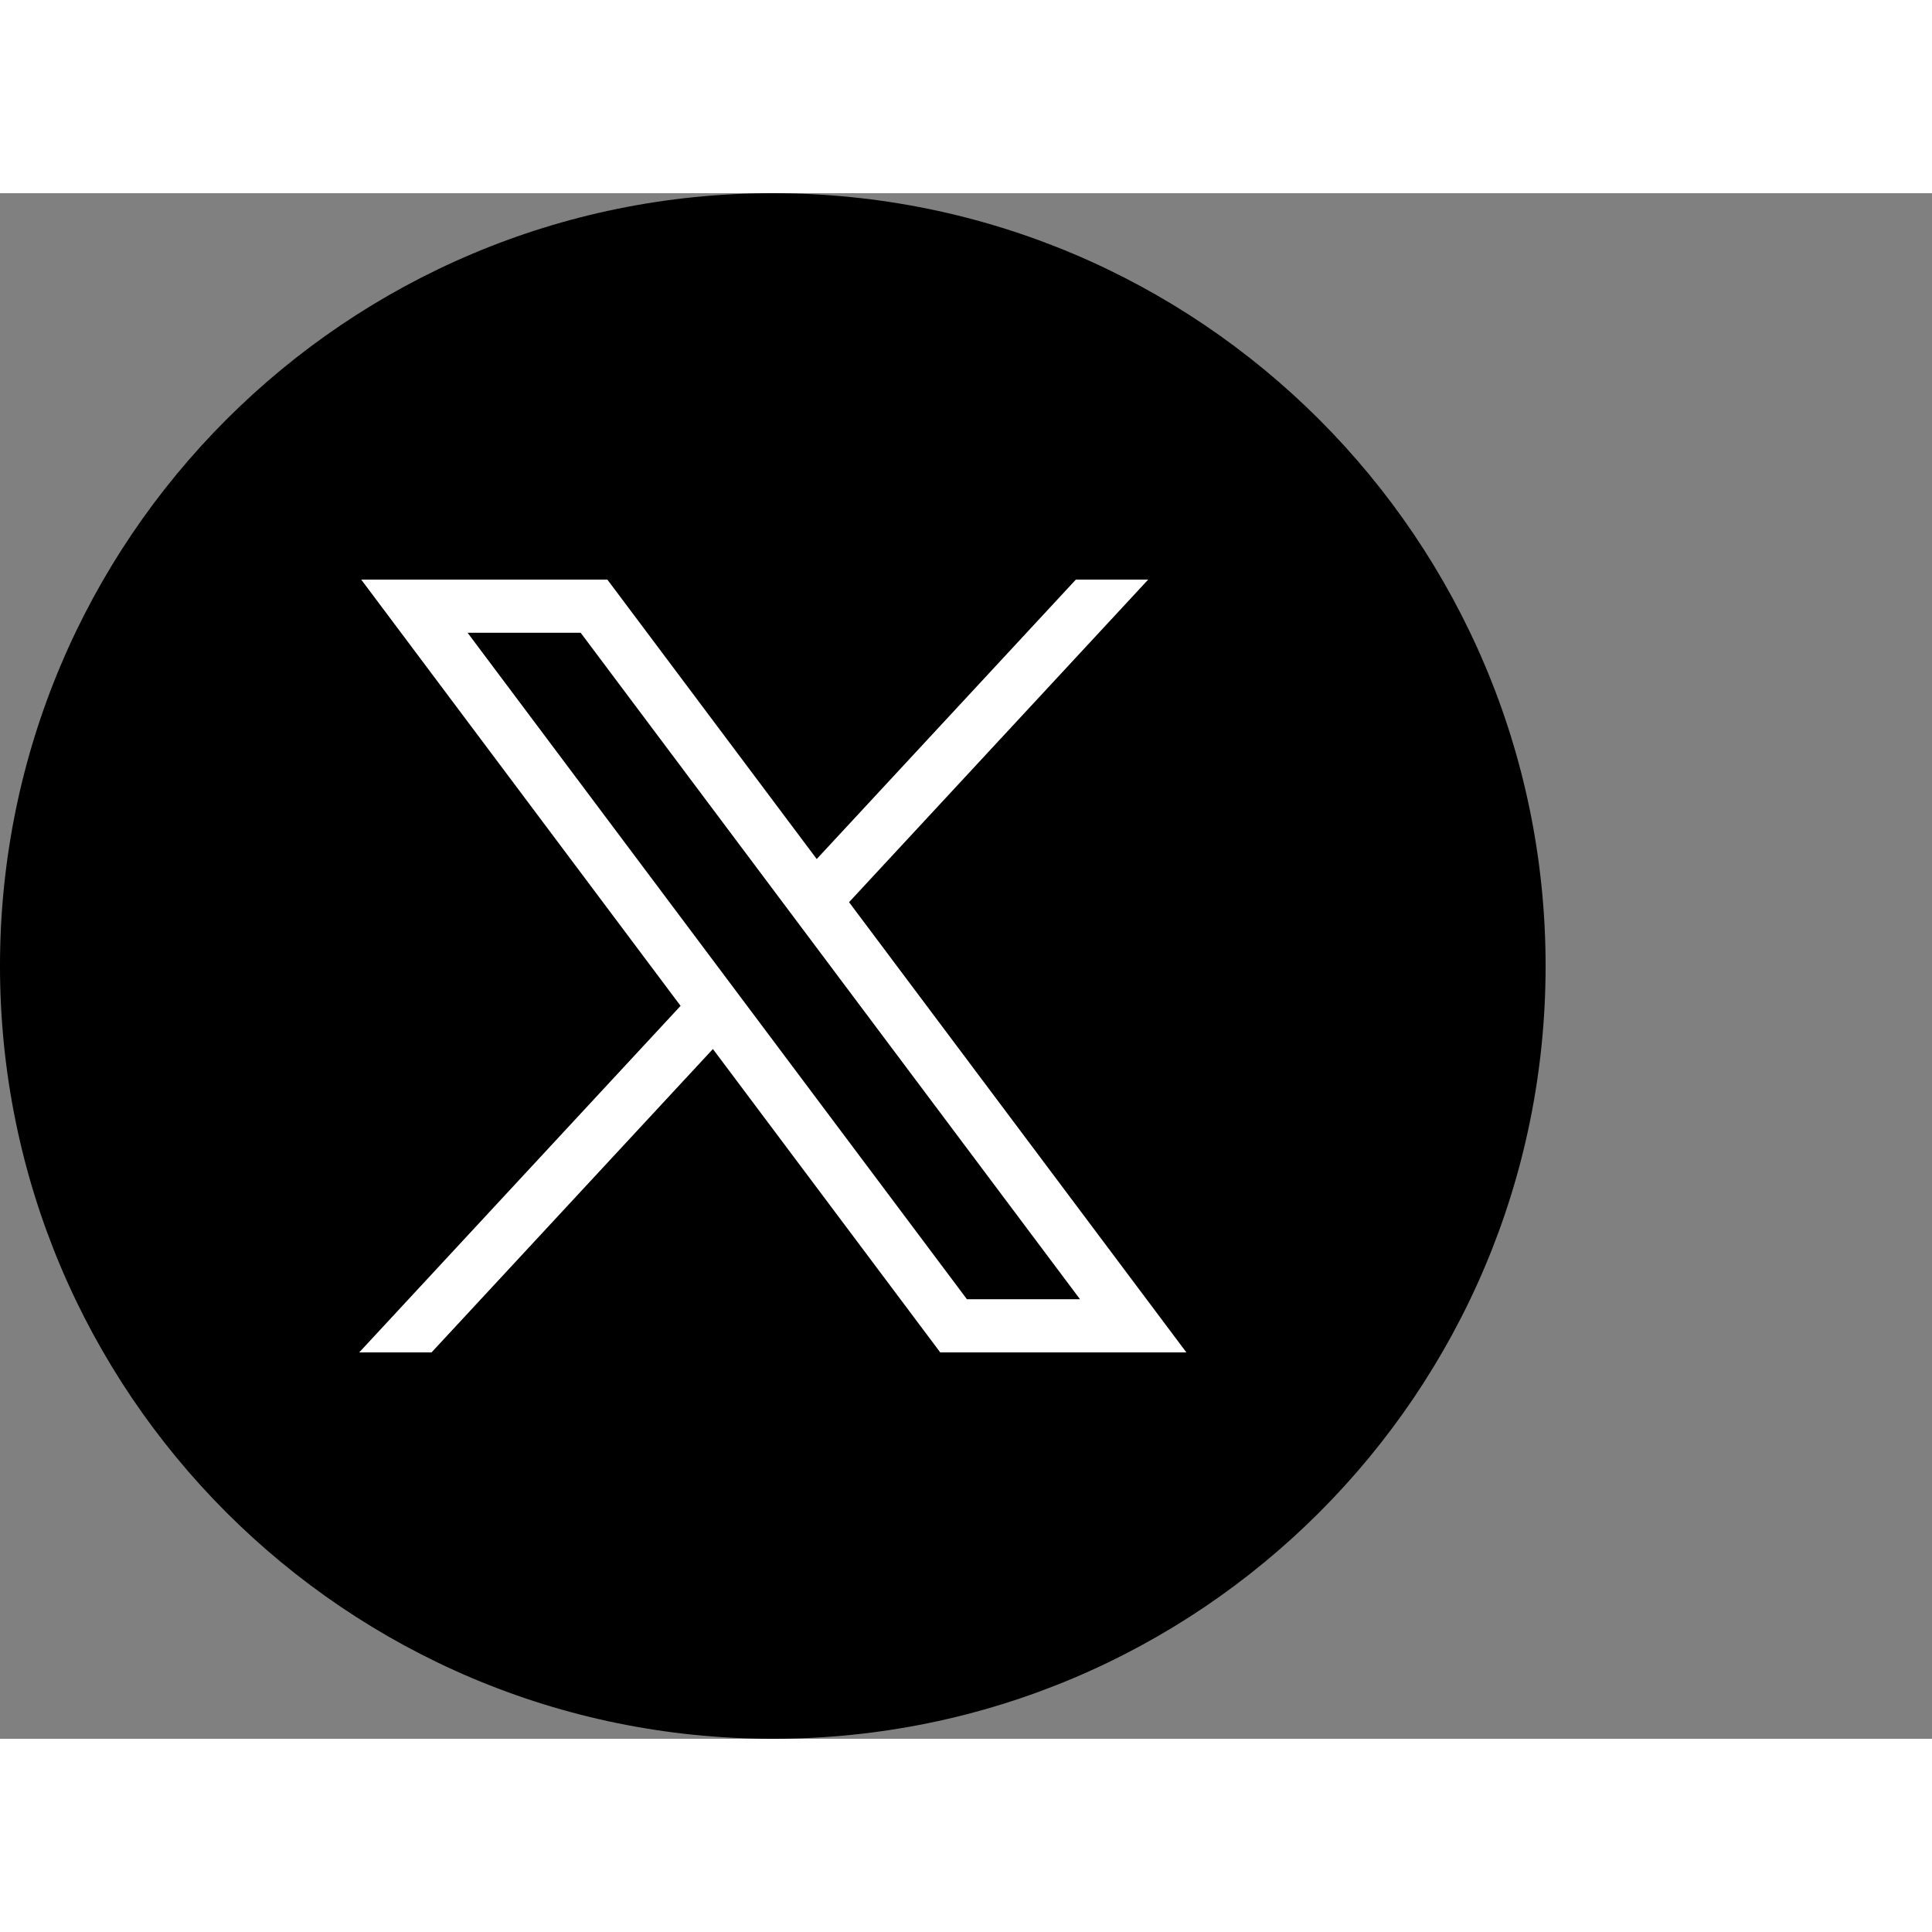
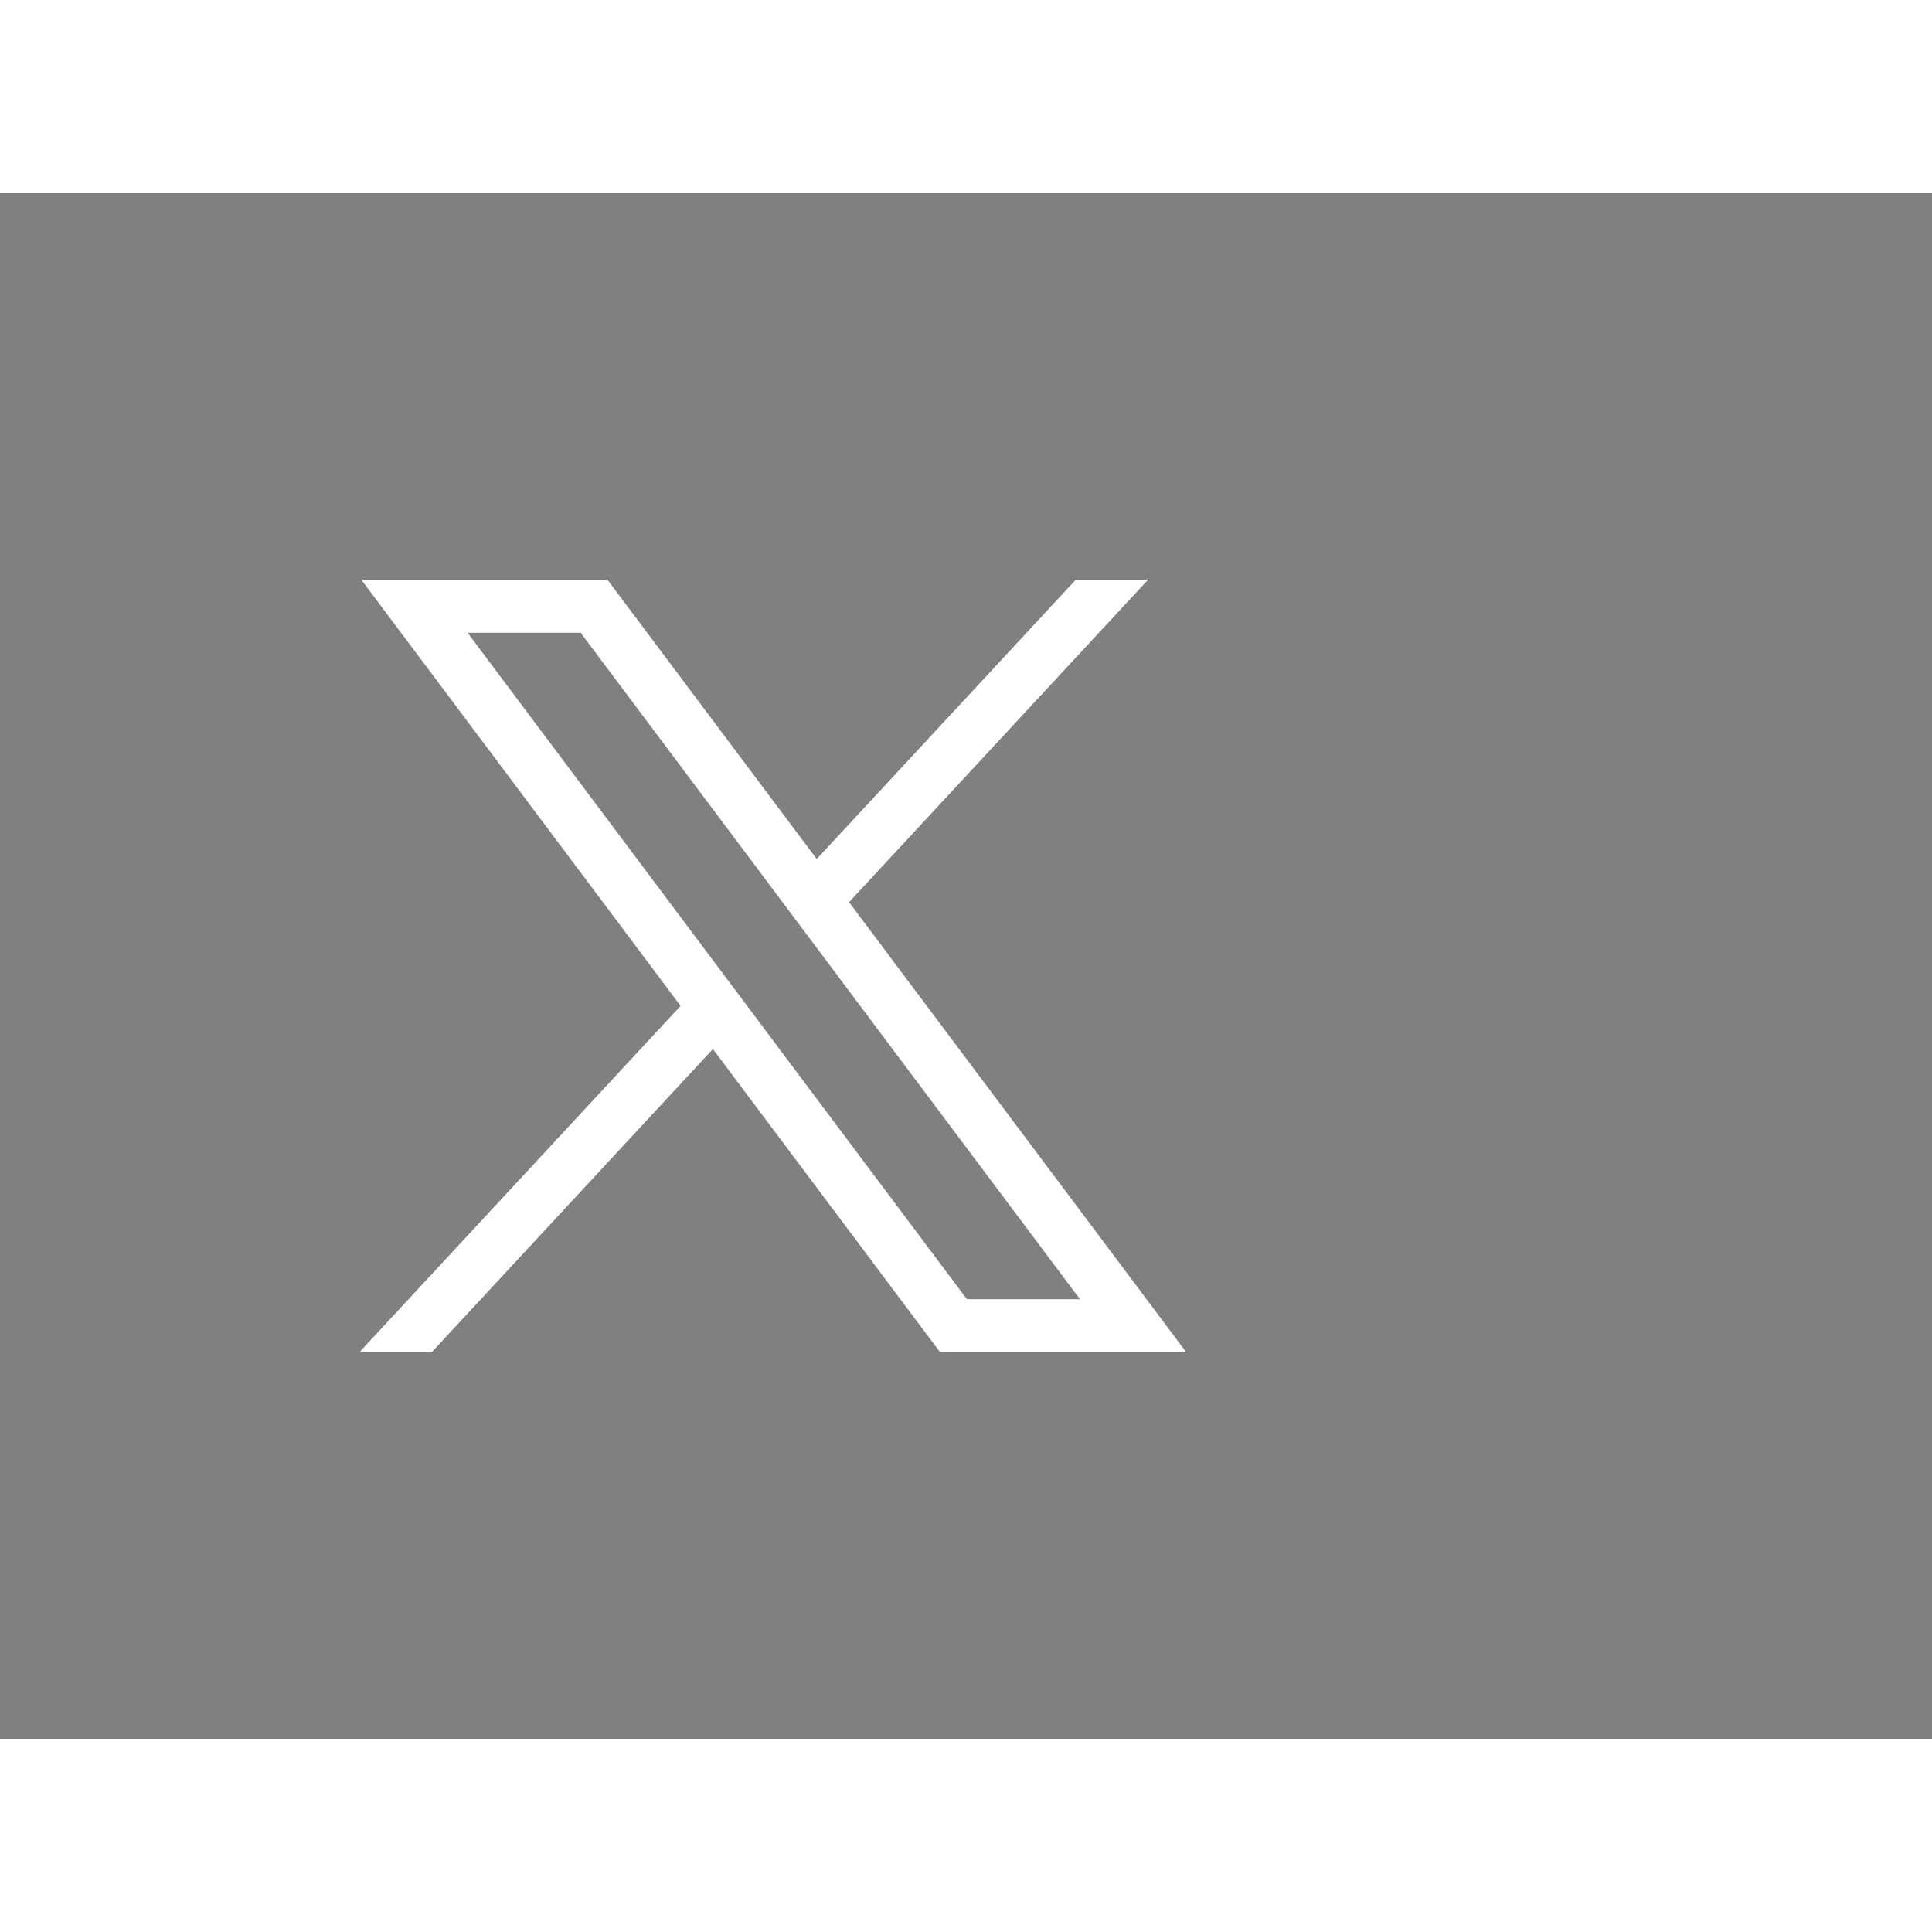
<svg xmlns="http://www.w3.org/2000/svg" width="41" height="41" viewBox="0 0 30 24" fill="none">
  <rect x="0" y="0" width="30" height="24" fill="#808080" stroke="none" />
-   <path d="M12 24C18.627 24 24 18.627 24 12C24 5.373 18.627 0 12 0C5.373 0 0 5.373 0 12C0 18.627 5.373 24 12 24Z" fill="#000000" />
  <path d="M5.609 6L10.568 12.619L5.578 18H6.701L11.07 13.289L14.6 18H18.422L13.184 11.009L17.829 6H16.706L12.682 10.339L9.431 6H5.609ZM7.261 6.826H9.017L16.77 17.174H15.014L7.261 6.826Z" fill="white" />
</svg>